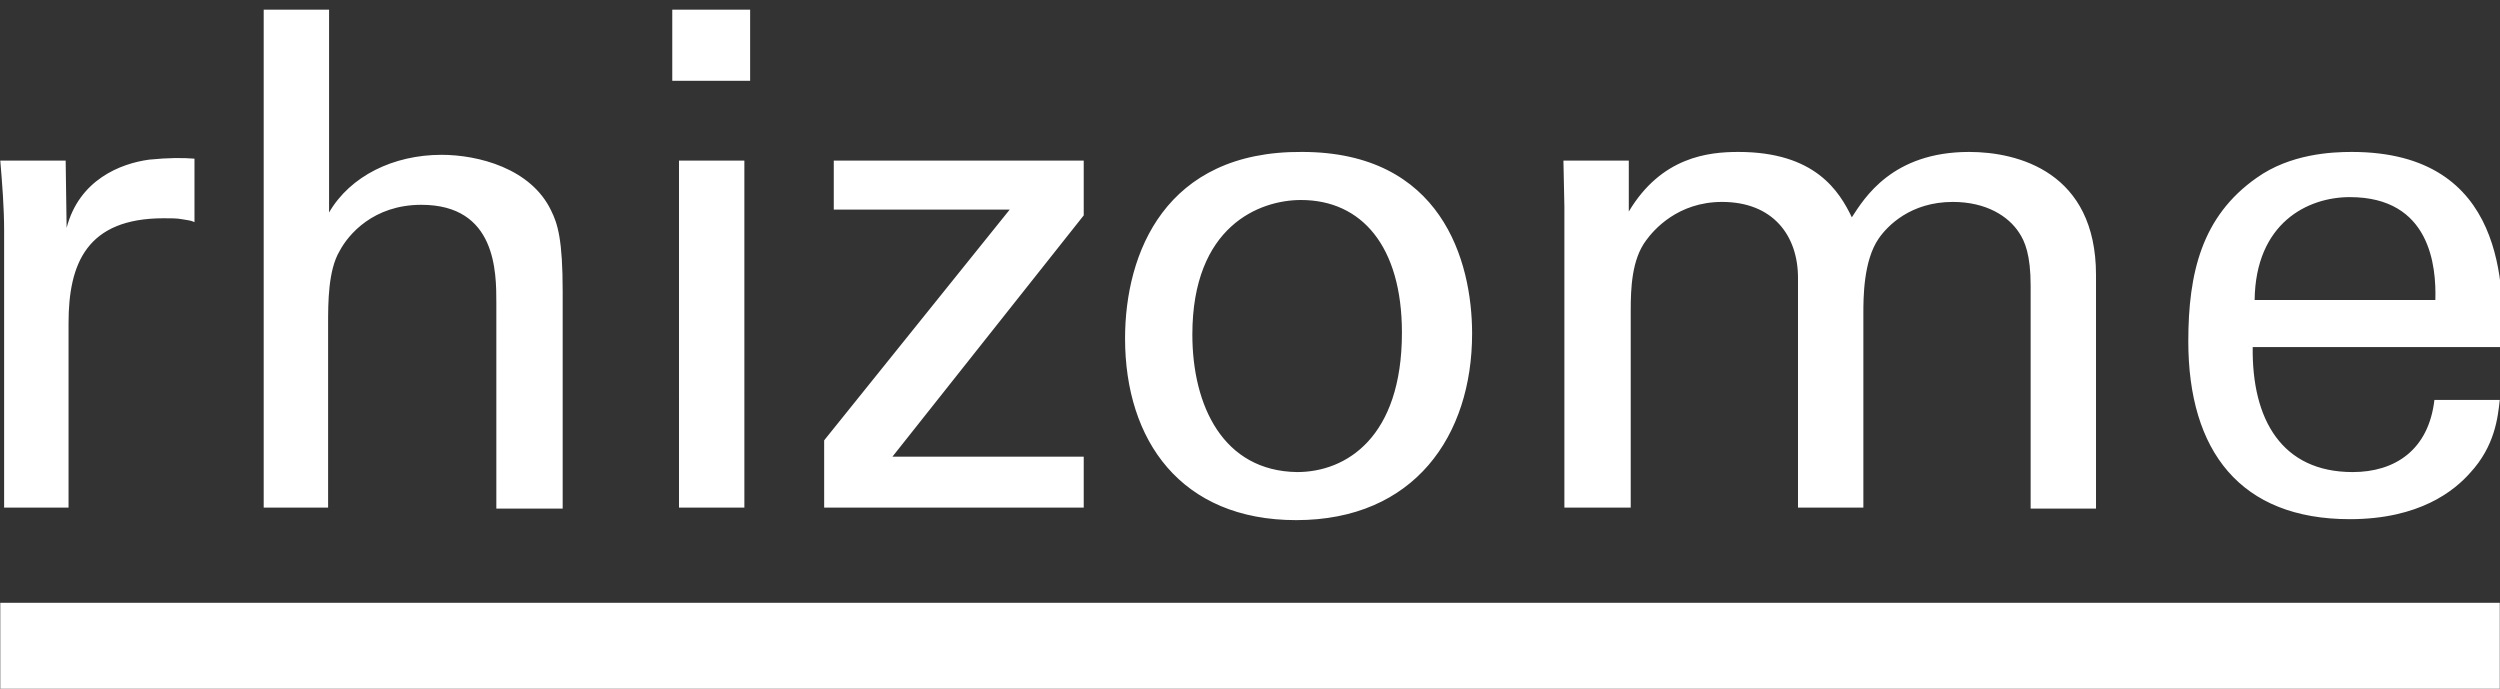
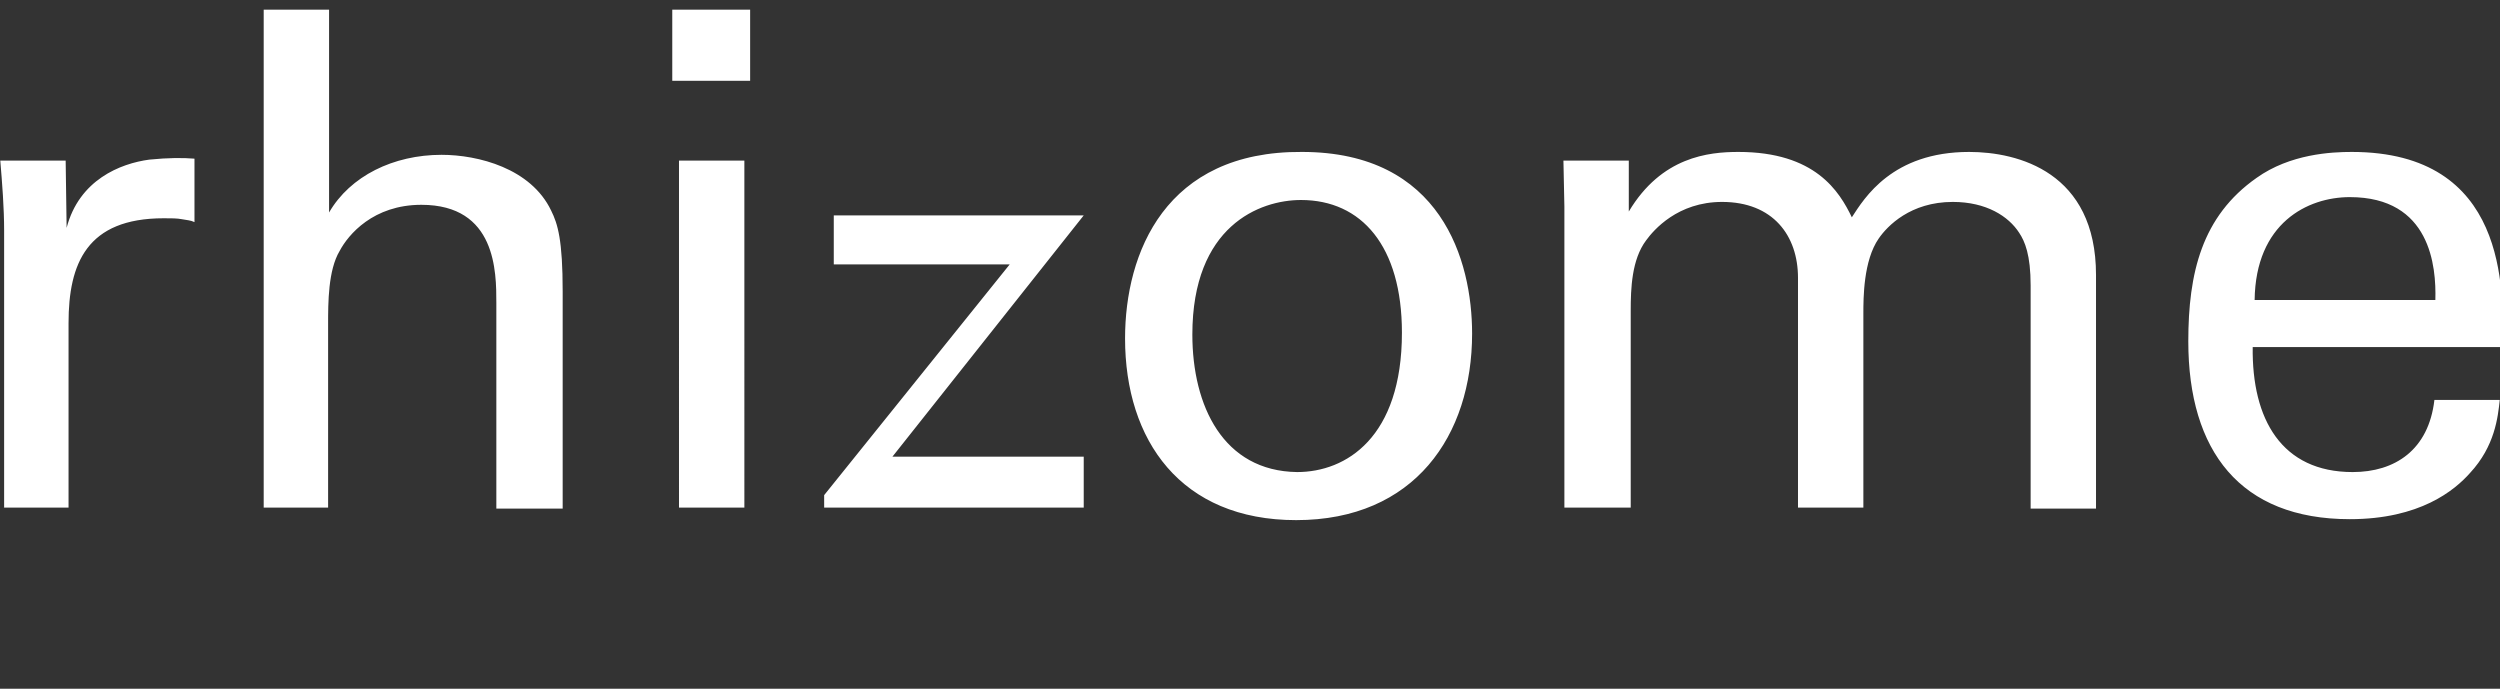
<svg xmlns="http://www.w3.org/2000/svg" xmlns:ns1="http://sodipodi.sourceforge.net/DTD/sodipodi-0.dtd" xmlns:ns2="http://www.inkscape.org/namespaces/inkscape" version="1.1" id="Layer_1" x="0px" y="0px" viewBox="0 0 87.118 24" xml:space="preserve" width="87.118" height="24" ns1:docname="rhizome-home-icon.svg" ns2:version="1.1.2 (0a00cf5339, 2022-02-04)">
  <rect x="0" y="0" width="87.118" height="24" fill="#333333" stroke="none" />
  <ns1:namedview id="namedview13" pagecolor="#ffffff" bordercolor="#000000" borderopacity="0.25" ns2:pageshadow="2" ns2:pageopacity="0.0" ns2:pagecheckerboard="0" showgrid="false" ns2:zoom="12.101888" ns2:cx="33.176642" ns2:cy="11.89897" ns2:window-width="3840" ns2:window-height="2091" ns2:window-x="0" ns2:window-y="32" ns2:window-maximized="1" ns2:current-layer="Layer_1" fit-margin-top="0" fit-margin-left="0" fit-margin-right="0" fit-margin-bottom="0" />
  <defs id="defs19" />
  <style type="text/css" id="style2">
	.st0{fill:none;stroke:#00FF00;stroke-width:5;stroke-linejoin:round;}
</style>
  <g id="g838" transform="matrix(0.335,0,0,0.335,-10.04,-327.059)">
-     <path d="m 264.5,1007.5 c 0.1,-8 5.5,-10.7 9.9,-10.7 8.4,0 9,7.2 8.9,10.7 z m 25.8,4.8 c 0.1,-5.9 0.5,-20.2 -15.7,-20.2 -2.1,0 -6.4,0.2 -9.9,2.7 -5.7,4 -7.1,9.9 -7.1,17 0,11.4 5.4,18.5 16.8,18.5 7.3,0 10.9,-3 12.5,-4.8 2.6,-2.8 2.9,-5.8 3.1,-7.6 h -6.8 c -0.6,5.2 -4.1,7.5 -8.5,7.5 -7.4,0 -10.5,-5.5 -10.4,-13 h 26 z m -97.5,16.8 h 6.8 v -20.5 c 0,-2.3 0.1,-5.3 1.6,-7.3 0.8,-1.1 3.3,-4 7.9,-4 5.3,0 7.9,3.5 7.9,7.9 v 23.9 h 6.8 v -20.2 c 0,-1.6 0,-5.5 1.6,-7.8 0.9,-1.3 3.3,-3.8 7.7,-3.8 3.5,0 5.8,1.5 6.9,3.2 0.6,0.9 1.2,2.3 1.2,5.5 v 23.2 h 6.8 v -24.3 c 0,-10.7 -8.1,-12.8 -13.2,-12.8 -8,0 -10.9,4.8 -12.2,6.8 -1.3,-2.7 -3.8,-6.8 -11.8,-6.8 -3.1,0 -8,0.5 -11.4,6.2 V 993 h -6.8 l 0.1,4.8 v 31.3 z m -38.8,-18 c 0,-11.3 7,-14 11.3,-14 6.3,0 10.5,4.8 10.5,13.8 0,10.9 -5.8,14.5 -10.9,14.5 -7.7,-0.1 -10.9,-6.9 -10.9,-14.3 m -7,0.4 c 0,10.6 5.8,18.9 17.8,18.9 12.3,0 18.3,-8.8 18.3,-19.4 0,-7.6 -3.2,-18.9 -17.7,-18.9 -14.2,-0.1 -18.4,10.5 -18.4,19.4 m -31.3,17.6 h 27 v -5.3 h -19.9 l 19.9,-25.1 V 993 h -26 v 5.1 H 135 l -19.3,24 z m -15.1,0 h 6.8 V 993 h -6.8 z m -0.7,-44.4 h 8.1 v -7.4 h -8.1 z m -42.6,44.4 h 6.8 V 1010 c 0,-2.2 0,-5.6 1.2,-7.6 0.9,-1.7 3.5,-4.8 8.5,-4.8 7.8,0 7.8,7 7.8,10.2 v 21.4 h 6.9 v -22.6 c 0,-5.3 -0.5,-7 -1.2,-8.4 -2.1,-4.4 -7.6,-5.8 -11.4,-5.8 -5,0 -9.5,2.2 -11.7,6 v -21.1 h -6.8 v 51.8 z m -27,0 h 6.8 v -19.2 c 0,-6.2 1.9,-10.9 9.9,-10.9 0.8,0 1.4,0 1.9,0.1 0.5,0.1 0.9,0.1 1.3,0.3 v -6.6 c -1.2,-0.1 -2.7,-0.1 -4.7,0.1 -3,0.4 -7.3,2.1 -8.6,7.1 l -0.1,-7 H 30 c 0.2,2.4 0.4,4.9 0.4,7.3 v 28.8 z" id="path12" style="fill:#ffffff;" />
-     <rect x="30" y="1039" width="260" height="10" id="rect14" style="fill:#ffffff;" />
+     <path d="m 264.5,1007.5 c 0.1,-8 5.5,-10.7 9.9,-10.7 8.4,0 9,7.2 8.9,10.7 z m 25.8,4.8 c 0.1,-5.9 0.5,-20.2 -15.7,-20.2 -2.1,0 -6.4,0.2 -9.9,2.7 -5.7,4 -7.1,9.9 -7.1,17 0,11.4 5.4,18.5 16.8,18.5 7.3,0 10.9,-3 12.5,-4.8 2.6,-2.8 2.9,-5.8 3.1,-7.6 h -6.8 c -0.6,5.2 -4.1,7.5 -8.5,7.5 -7.4,0 -10.5,-5.5 -10.4,-13 h 26 z m -97.5,16.8 h 6.8 v -20.5 c 0,-2.3 0.1,-5.3 1.6,-7.3 0.8,-1.1 3.3,-4 7.9,-4 5.3,0 7.9,3.5 7.9,7.9 v 23.9 h 6.8 v -20.2 c 0,-1.6 0,-5.5 1.6,-7.8 0.9,-1.3 3.3,-3.8 7.7,-3.8 3.5,0 5.8,1.5 6.9,3.2 0.6,0.9 1.2,2.3 1.2,5.5 v 23.2 h 6.8 v -24.3 c 0,-10.7 -8.1,-12.8 -13.2,-12.8 -8,0 -10.9,4.8 -12.2,6.8 -1.3,-2.7 -3.8,-6.8 -11.8,-6.8 -3.1,0 -8,0.5 -11.4,6.2 V 993 h -6.8 l 0.1,4.8 v 31.3 z m -38.8,-18 c 0,-11.3 7,-14 11.3,-14 6.3,0 10.5,4.8 10.5,13.8 0,10.9 -5.8,14.5 -10.9,14.5 -7.7,-0.1 -10.9,-6.9 -10.9,-14.3 m -7,0.4 c 0,10.6 5.8,18.9 17.8,18.9 12.3,0 18.3,-8.8 18.3,-19.4 0,-7.6 -3.2,-18.9 -17.7,-18.9 -14.2,-0.1 -18.4,10.5 -18.4,19.4 m -31.3,17.6 h 27 v -5.3 h -19.9 l 19.9,-25.1 h -26 v 5.1 H 135 l -19.3,24 z m -15.1,0 h 6.8 V 993 h -6.8 z m -0.7,-44.4 h 8.1 v -7.4 h -8.1 z m -42.6,44.4 h 6.8 V 1010 c 0,-2.2 0,-5.6 1.2,-7.6 0.9,-1.7 3.5,-4.8 8.5,-4.8 7.8,0 7.8,7 7.8,10.2 v 21.4 h 6.9 v -22.6 c 0,-5.3 -0.5,-7 -1.2,-8.4 -2.1,-4.4 -7.6,-5.8 -11.4,-5.8 -5,0 -9.5,2.2 -11.7,6 v -21.1 h -6.8 v 51.8 z m -27,0 h 6.8 v -19.2 c 0,-6.2 1.9,-10.9 9.9,-10.9 0.8,0 1.4,0 1.9,0.1 0.5,0.1 0.9,0.1 1.3,0.3 v -6.6 c -1.2,-0.1 -2.7,-0.1 -4.7,0.1 -3,0.4 -7.3,2.1 -8.6,7.1 l -0.1,-7 H 30 c 0.2,2.4 0.4,4.9 0.4,7.3 v 28.8 z" id="path12" style="fill:#ffffff;" />
  </g>
</svg>